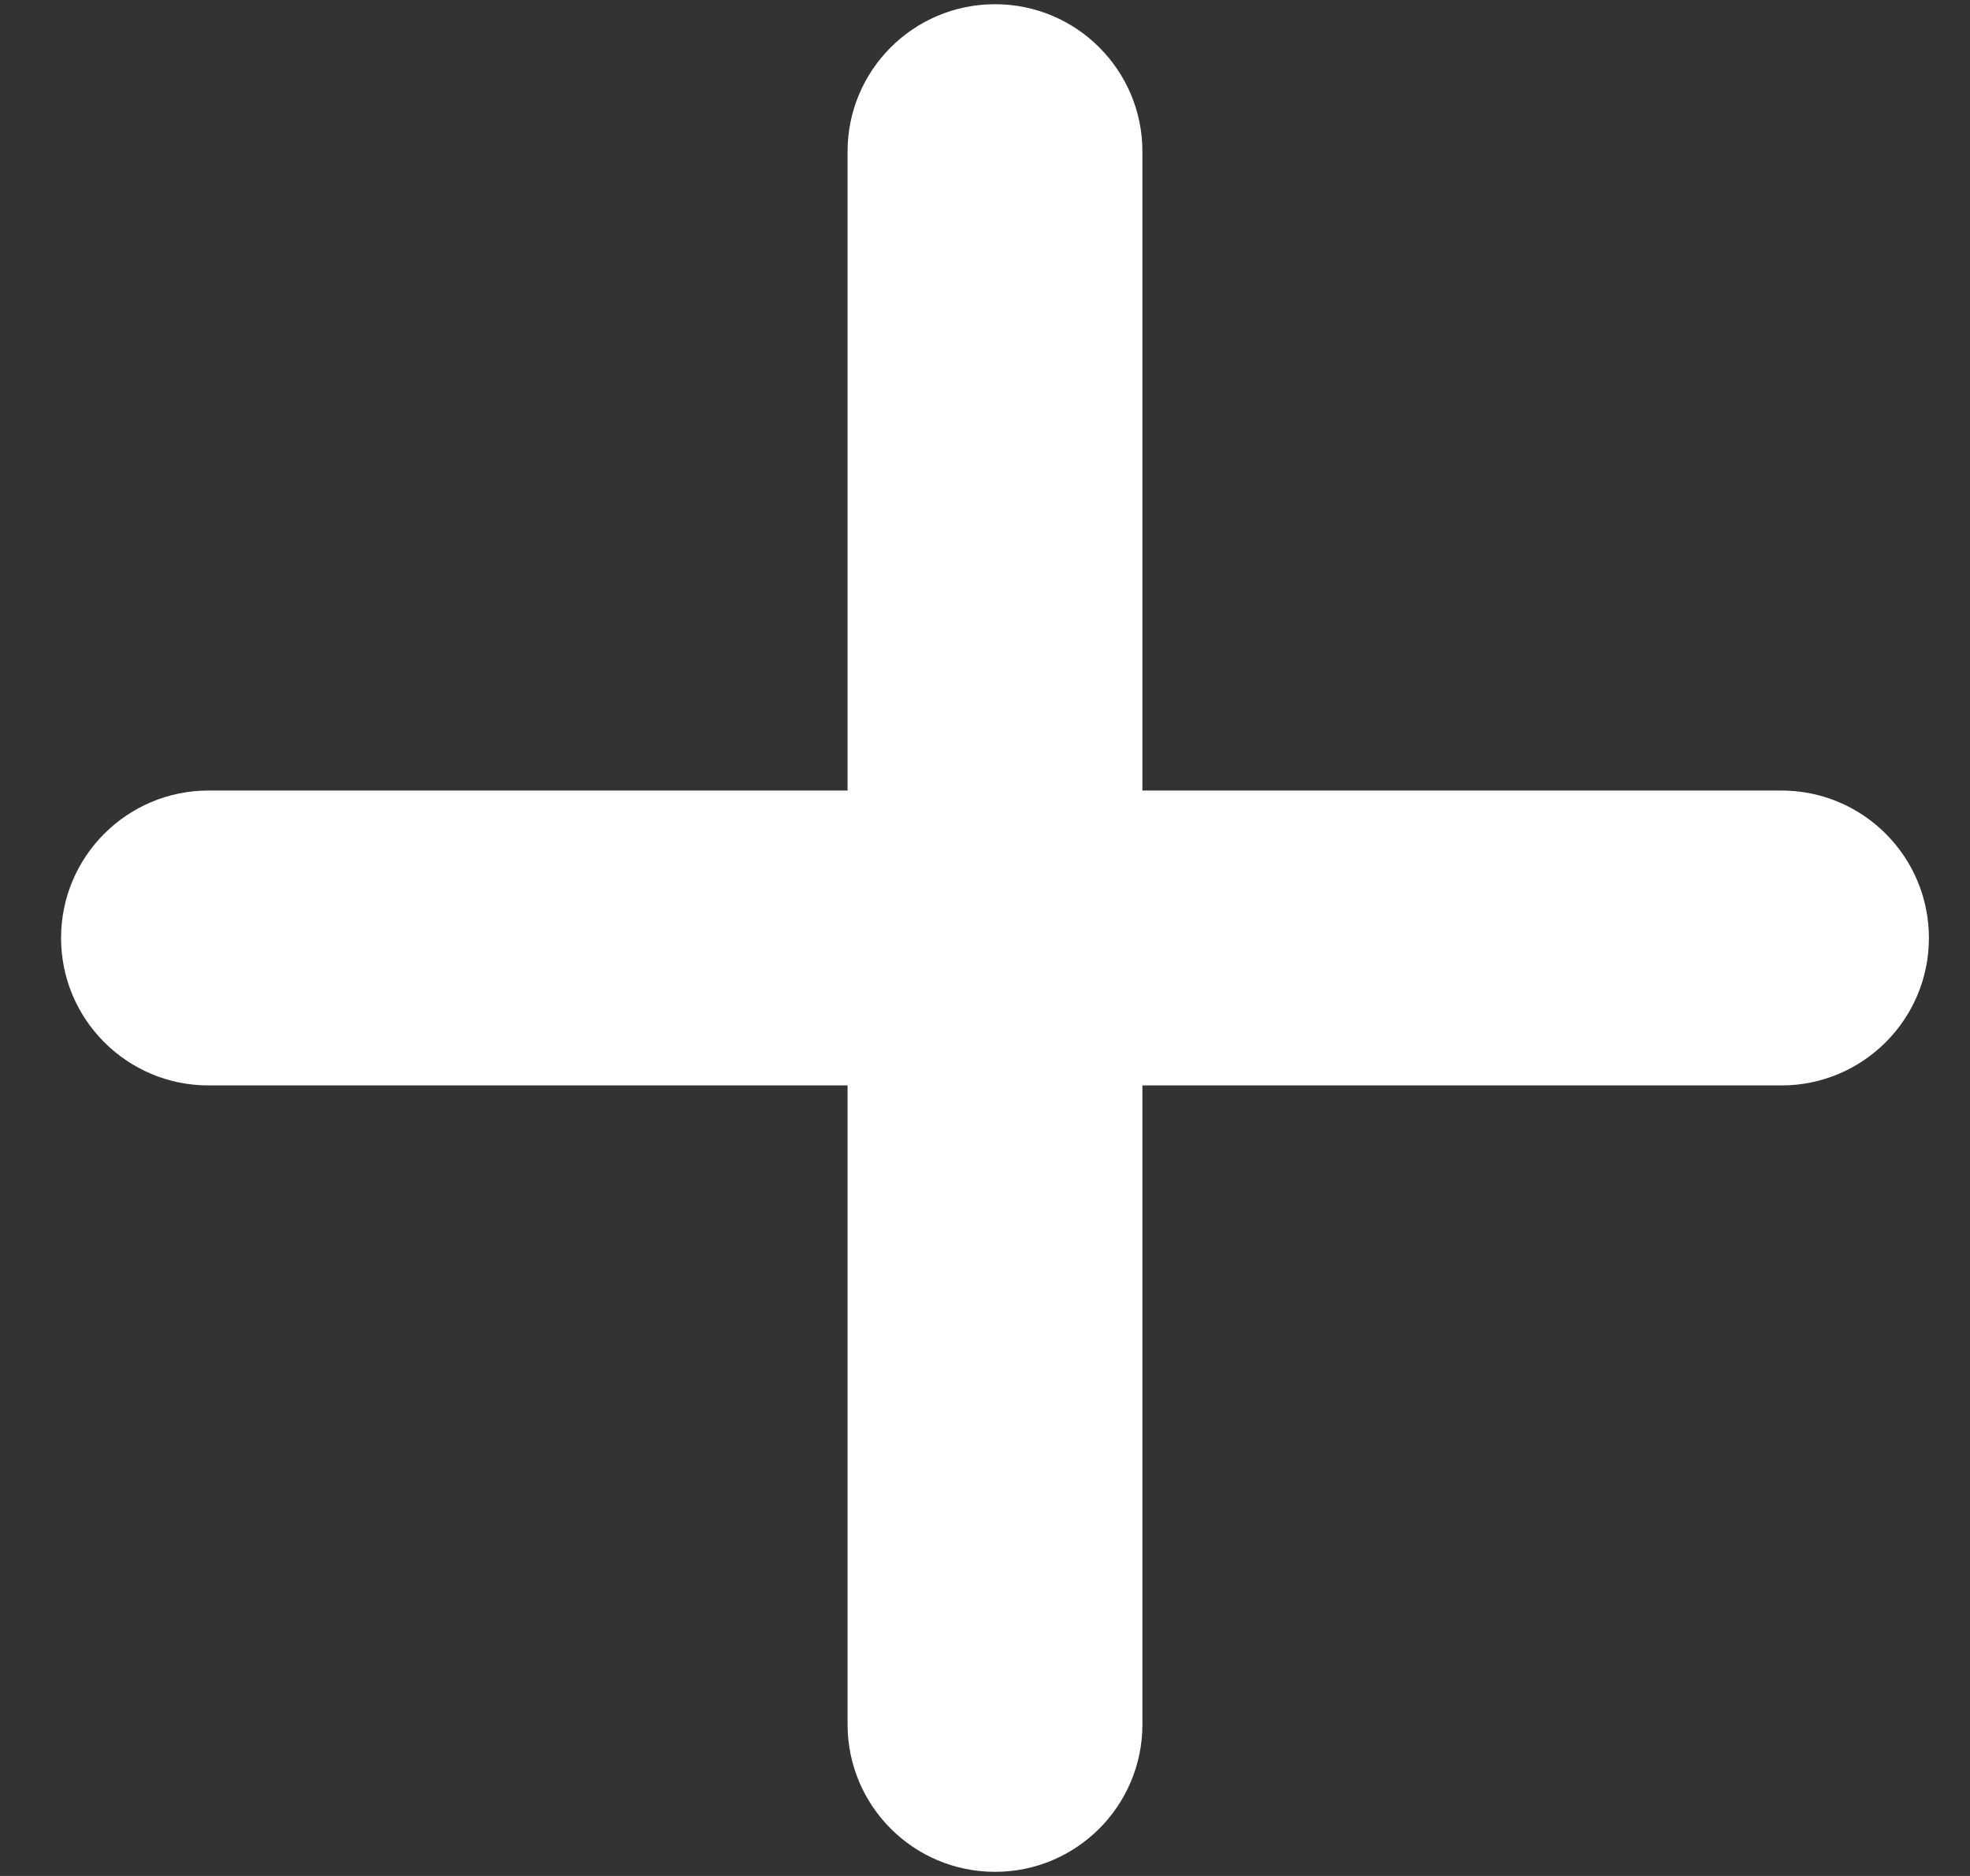
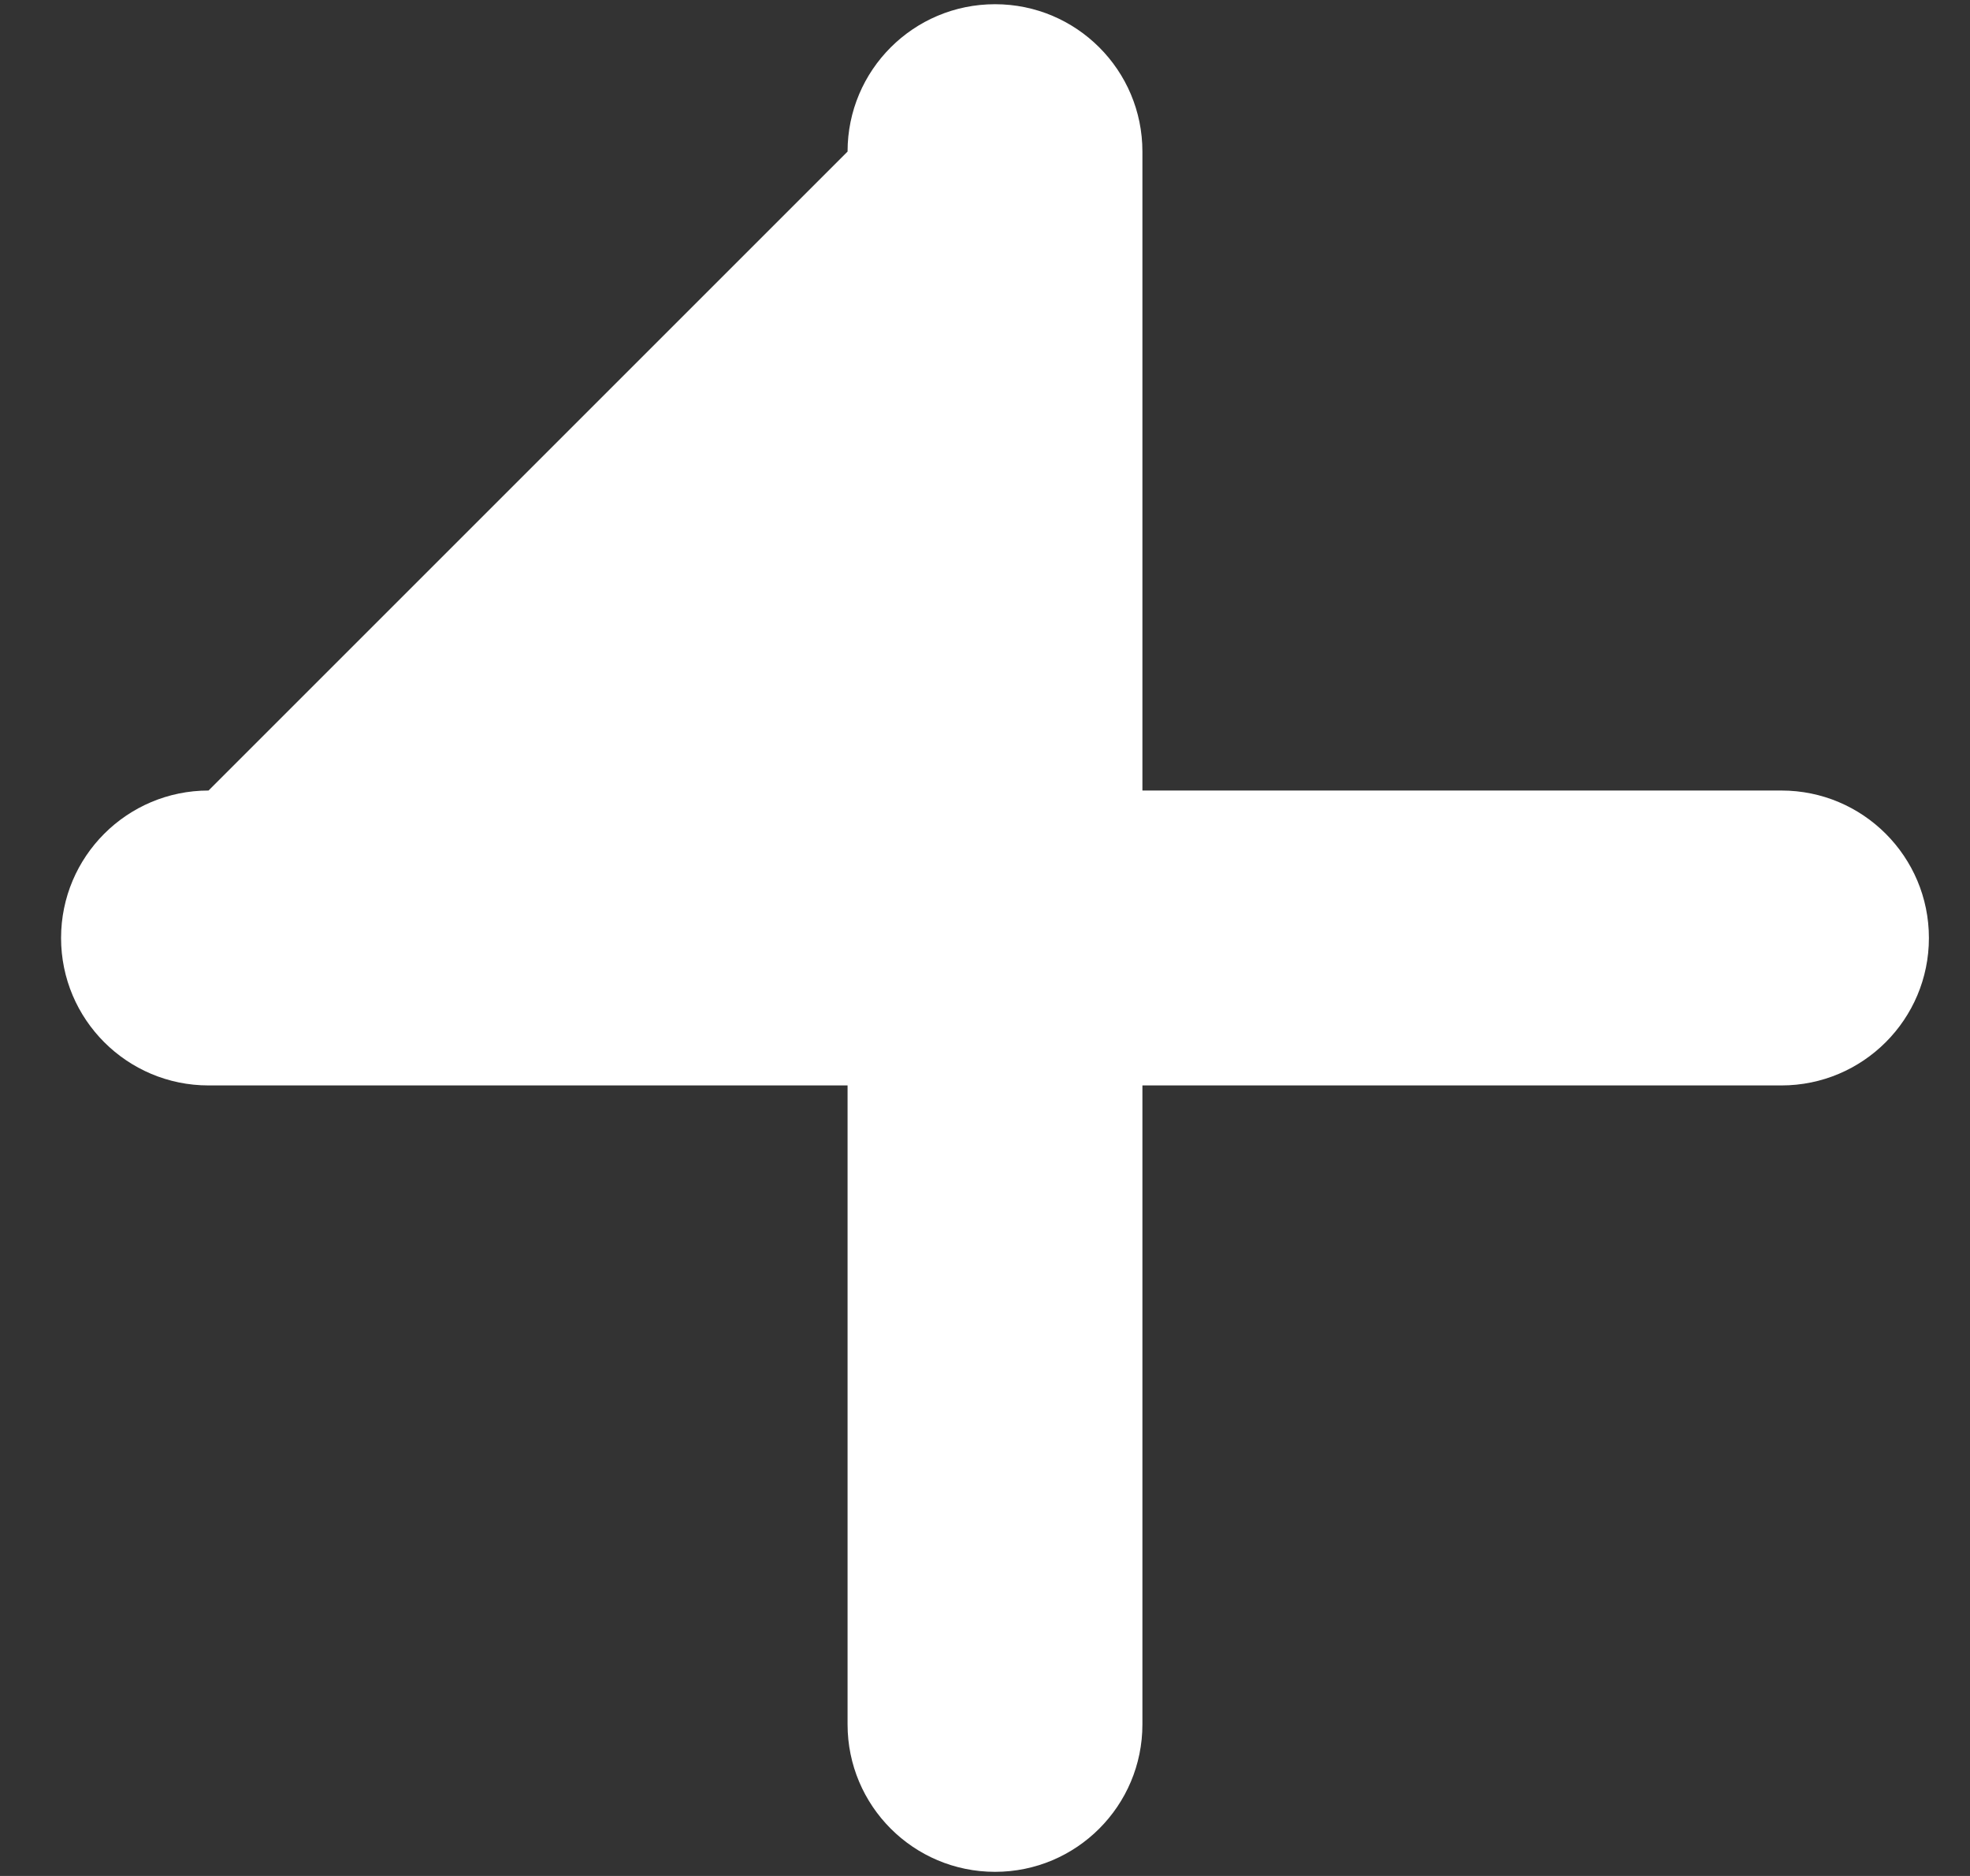
<svg xmlns="http://www.w3.org/2000/svg" width="21" height="20" viewBox="0 0 21 20" fill="none">
  <rect x="0" y="0" width="21" height="20" fill="#333333" stroke="none" />
-   <path d="M2.223 8.428C1.355 8.428 0.651 9.132 0.651 10C0.651 10.868 1.355 11.572 2.223 11.572L9.035 11.572L9.035 18.384C9.035 19.252 9.738 19.956 10.607 19.956C11.475 19.956 12.178 19.252 12.178 18.384L12.178 11.572L18.99 11.572C19.858 11.572 20.562 10.868 20.562 10C20.562 9.132 19.858 8.428 18.99 8.428L12.178 8.428L12.178 1.616C12.178 0.748 11.475 0.045 10.607 0.045C9.738 0.045 9.035 0.748 9.035 1.616L9.035 8.428L2.223 8.428Z" fill="white" />
+   <path d="M2.223 8.428C1.355 8.428 0.651 9.132 0.651 10C0.651 10.868 1.355 11.572 2.223 11.572L9.035 11.572L9.035 18.384C9.035 19.252 9.738 19.956 10.607 19.956C11.475 19.956 12.178 19.252 12.178 18.384L12.178 11.572L18.99 11.572C19.858 11.572 20.562 10.868 20.562 10C20.562 9.132 19.858 8.428 18.99 8.428L12.178 8.428L12.178 1.616C12.178 0.748 11.475 0.045 10.607 0.045C9.738 0.045 9.035 0.748 9.035 1.616L2.223 8.428Z" fill="white" />
</svg>